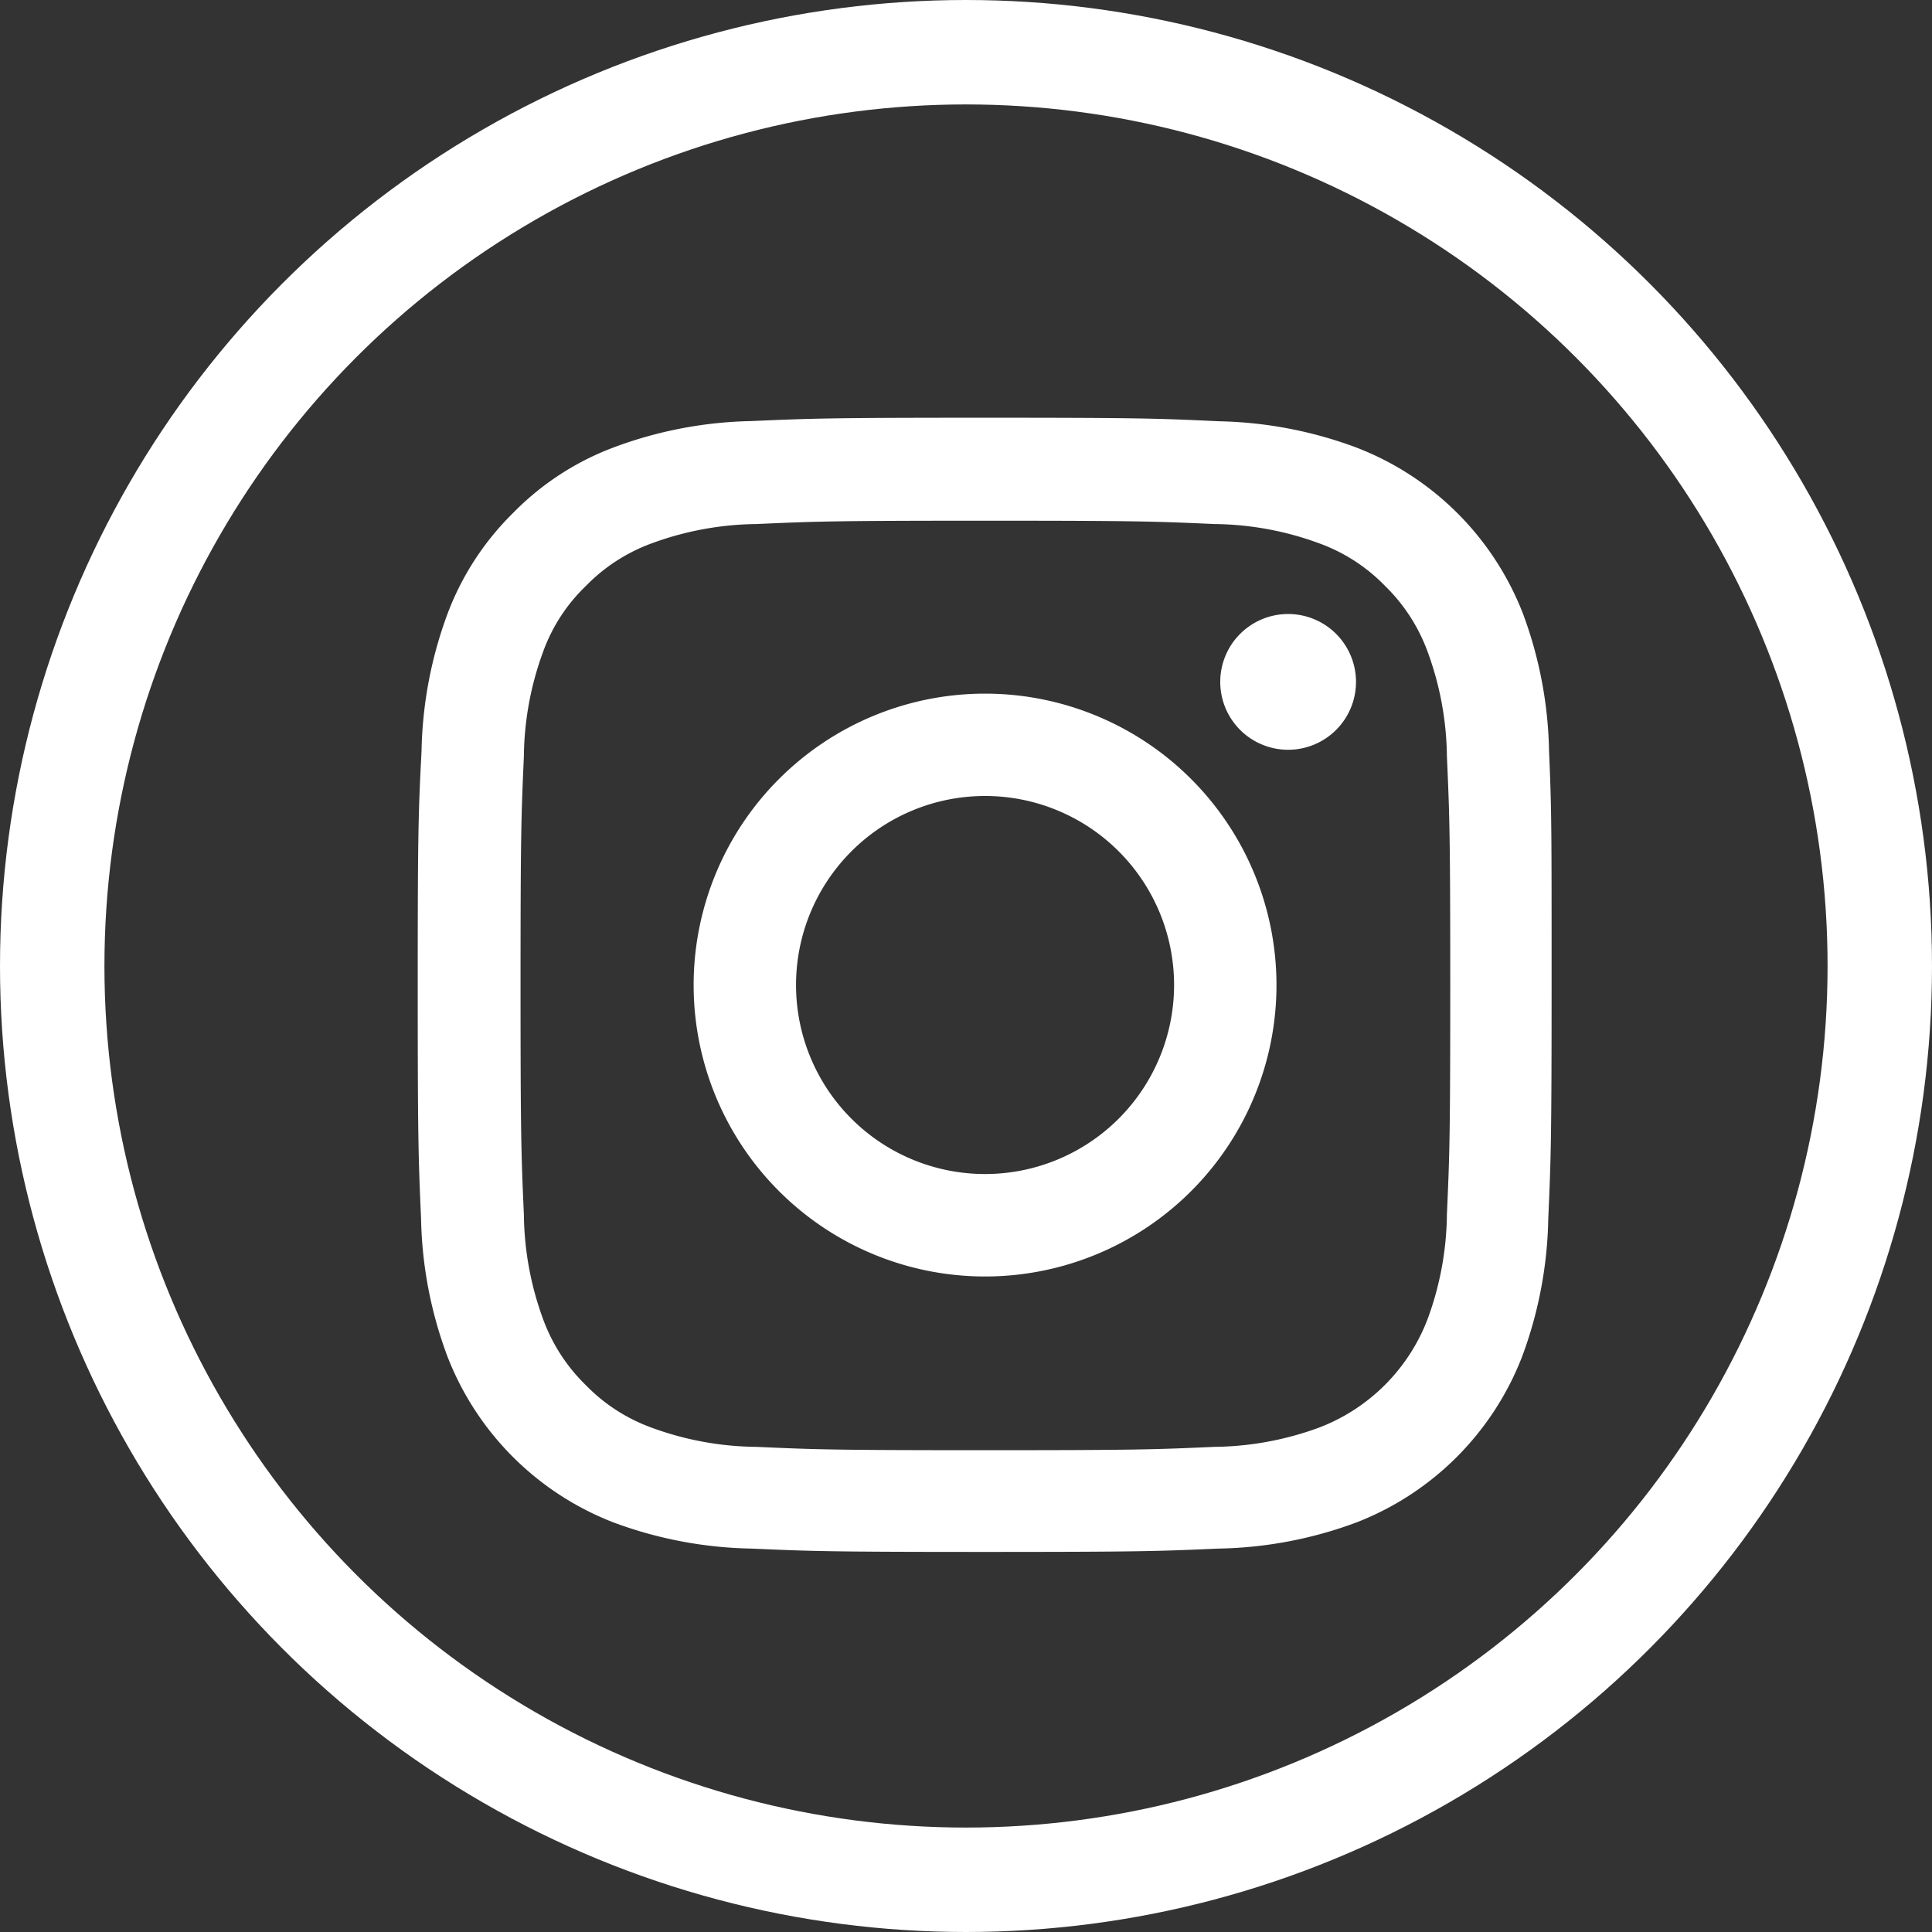
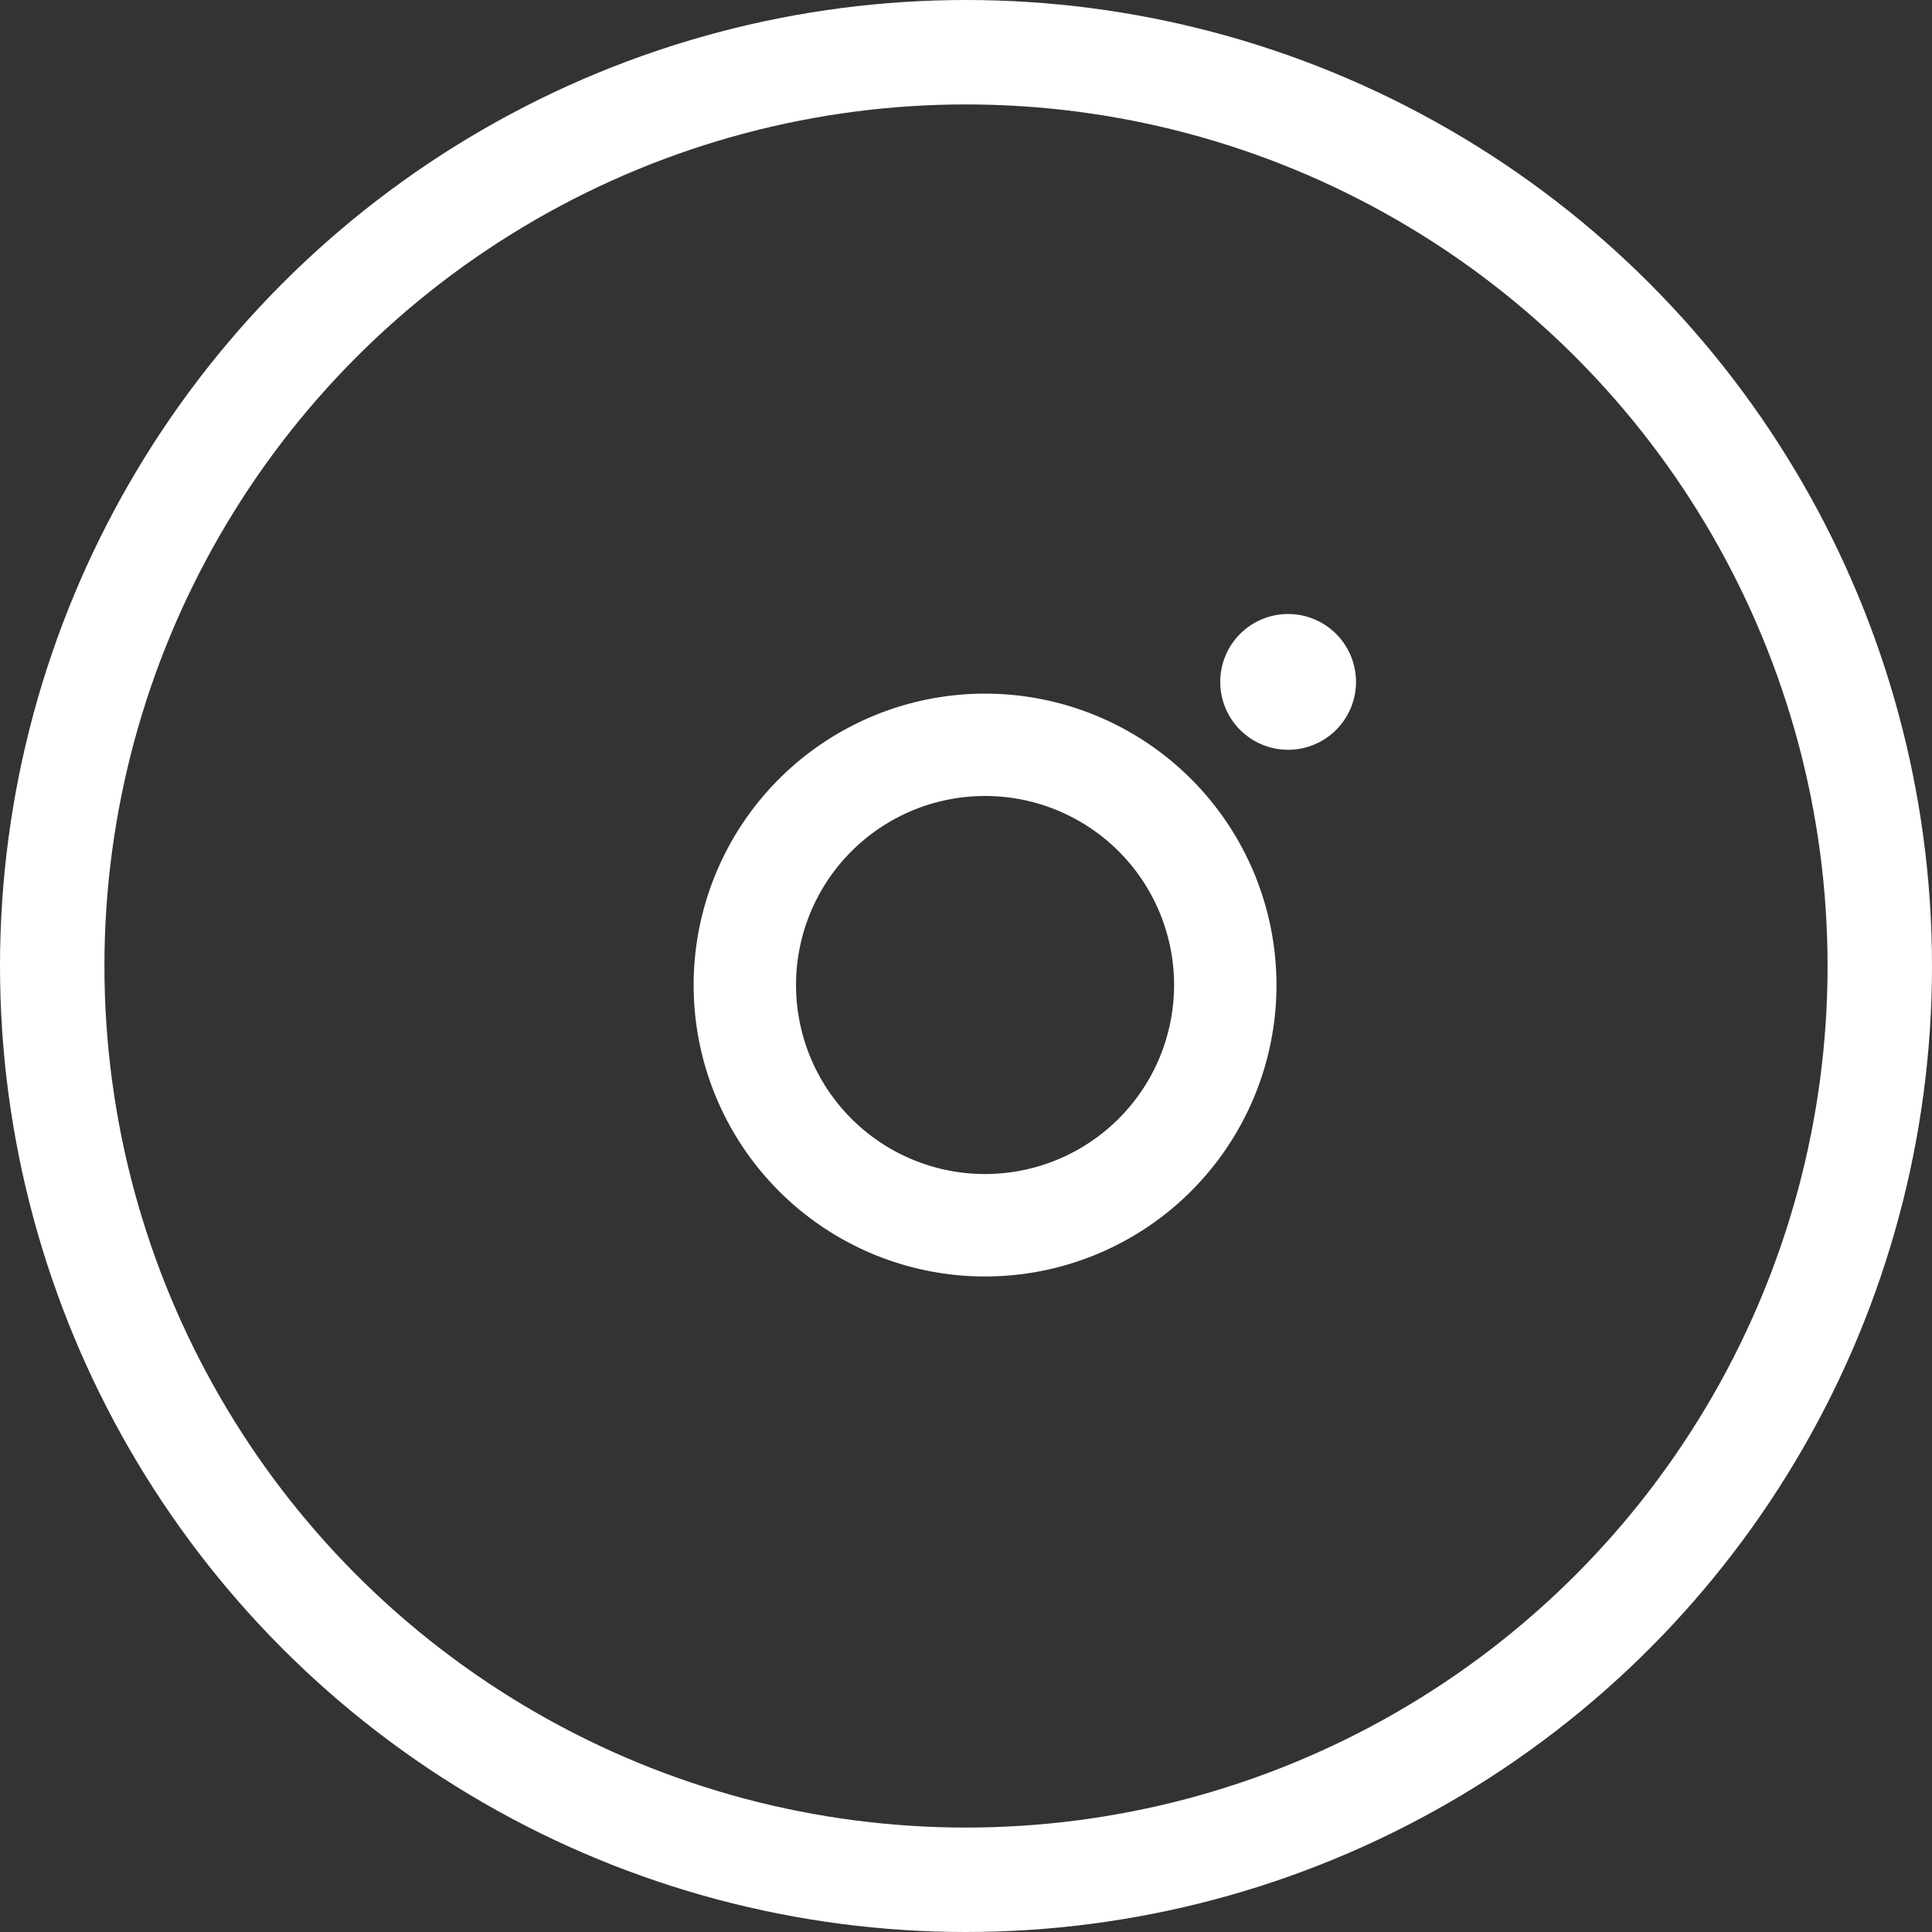
<svg xmlns="http://www.w3.org/2000/svg" width="37" height="37" viewBox="0 0 37 37">
  <rect x="0" y="0" width="37" height="37" fill="#333333" stroke="none" />
  <g transform="translate(-88 -281)">
    <g transform="translate(95.551 289)">
-       <path d="M22.115,6.387a7.938,7.938,0,0,0-.5-2.636A5.565,5.565,0,0,0,18.431.573,7.959,7.959,0,0,0,15.8.068C14.633.013,14.264,0,11.314,0S8,.013,6.837.064A7.941,7.941,0,0,0,4.2.569,5.3,5.3,0,0,0,2.274,1.825,5.349,5.349,0,0,0,1.022,3.748a7.96,7.96,0,0,0-.5,2.635C.462,7.546.449,7.915.449,10.865s.013,3.319.064,4.477a7.938,7.938,0,0,0,.505,2.636A5.564,5.564,0,0,0,4.2,21.157a7.96,7.96,0,0,0,2.636.5c1.158.051,1.528.064,4.477.064s3.319-.013,4.477-.064a7.936,7.936,0,0,0,2.635-.5A5.557,5.557,0,0,0,21.6,17.978a7.965,7.965,0,0,0,.5-2.636c.051-1.159.064-1.528.064-4.477S22.166,7.546,22.115,6.387Zm-1.956,8.87a5.955,5.955,0,0,1-.374,2.016,3.6,3.6,0,0,1-2.063,2.063,5.976,5.976,0,0,1-2.016.373c-1.146.051-1.49.064-4.388.064s-3.247-.013-4.388-.064a5.952,5.952,0,0,1-2.016-.373,3.343,3.343,0,0,1-1.248-.811,3.378,3.378,0,0,1-.811-1.248,5.977,5.977,0,0,1-.373-2.016c-.051-1.146-.064-1.49-.064-4.388s.013-3.247.064-4.388a5.952,5.952,0,0,1,.373-2.016,3.3,3.3,0,0,1,.815-1.248,3.372,3.372,0,0,1,1.248-.811,5.98,5.98,0,0,1,2.016-.374c1.146-.051,1.49-.064,4.388-.064s3.247.013,4.388.064a5.955,5.955,0,0,1,2.016.374,3.341,3.341,0,0,1,1.248.811,3.377,3.377,0,0,1,.811,1.248,5.979,5.979,0,0,1,.374,2.016c.051,1.146.064,1.49.064,4.388S20.21,14.111,20.159,15.257Zm0,0" fill="#fff" />
      <path d="M130.53,124.5a5.581,5.581,0,1,0,5.581,5.581A5.582,5.582,0,0,0,130.53,124.5Zm0,9.2a3.62,3.62,0,1,1,3.62-3.62A3.621,3.621,0,0,1,130.53,133.7Zm0,0" transform="translate(-119.216 -119.216)" fill="#fff" />
      <path d="M365.055,89.9a1.3,1.3,0,1,1-1.3-1.3A1.3,1.3,0,0,1,365.055,89.9Zm0,0" transform="translate(-346.637 -84.841)" fill="#fff" />
    </g>
    <g transform="translate(88 281)" fill="none" stroke="#fff" stroke-width="2">
      <circle cx="18.5" cy="18.5" r="18.5" stroke="none" />
      <circle cx="18.5" cy="18.5" r="17.5" fill="none" />
    </g>
  </g>
</svg>